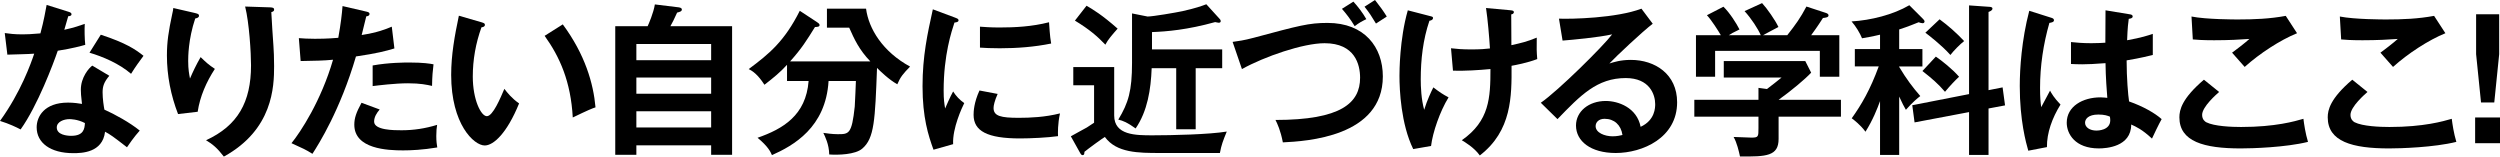
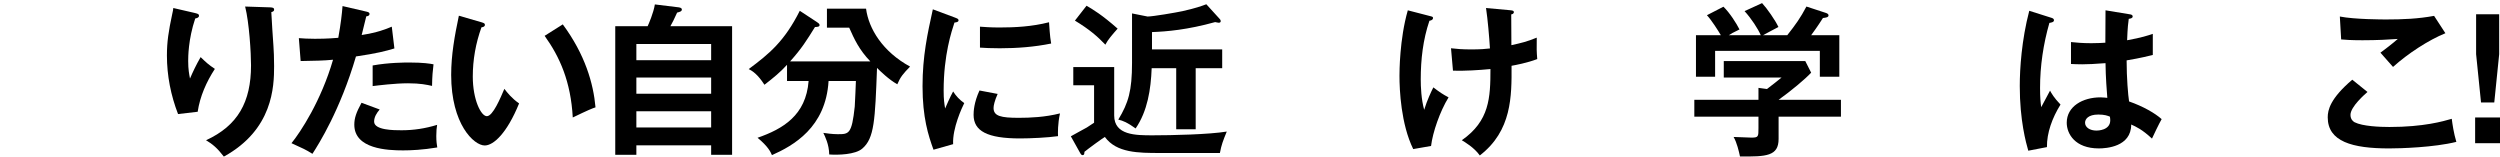
<svg xmlns="http://www.w3.org/2000/svg" id="_レイヤー_2" viewBox="0 0 397.241 24.883">
  <g id="layout">
    <g>
-       <path d="m.754,5.252c.754.104,1.508.208,2.808.208.676,0,1.378-.025,2.86-.155.572-2.133.779-3.433.988-4.524l3.483,1.092c.339.104.468.208.468.39,0,.286-.363.312-.52.312-.104.338-.546,1.846-.624,2.158,1.638-.364,2.418-.65,3.25-.937-.052.91-.026,2.366.078,3.328-.649.183-2.028.572-4.368.937-.702,2.054-3.198,8.71-5.902,12.506-.702-.363-1.768-.884-3.275-1.352,3.328-4.603,4.939-9.204,5.434-10.687-.91.078-2.938.104-4.264.156l-.416-3.433Zm16.614,6.787c-.832.987-1.066,1.664-1.066,2.626,0,1.065.183,2.21.286,2.756,1.586.702,4.057,2.054,5.616,3.328-.858.936-1.846,2.366-2.028,2.652-2.21-1.717-2.652-2.028-3.484-2.471-.39,3.354-3.744,3.406-5.043,3.406-3.641,0-5.824-1.638-5.824-4.108,0-1.664,1.17-3.926,4.992-3.926.909,0,1.741.13,2.209.208-.155-1.222-.182-1.872-.182-2.262,0-1.977,1.301-3.458,1.82-3.822l2.704,1.612Zm-6.345,6.89c-.832,0-2.002.39-2.002,1.326,0,1.17,1.612,1.326,2.288,1.326,1.977,0,2.132-1.092,2.185-2.028-1.196-.624-2.314-.624-2.471-.624Zm4.992-13.416c4.03,1.325,5.513,2.34,6.787,3.354-.521.702-1.326,1.794-1.977,2.86-1.898-1.638-4.498-2.73-6.604-3.354l1.794-2.859Z" />
      <path d="m30.916,2.055c.416.104.703.155.703.441,0,.312-.339.391-.599.442-1.118,3.328-1.118,6.162-1.118,6.734,0,1.403.156,2.105.286,2.808.494-1.144.962-2.132,1.69-3.406.857.832,1.248,1.196,2.262,1.872-1.352,2.08-2.366,4.368-2.73,6.812l-3.119.364c-1.145-2.965-1.769-6.11-1.769-9.309,0-2.158.26-3.848.832-6.526.13-.572.155-.702.182-1.014l3.38.78Zm12.013-.885c.39.026.624.053.624.364,0,.286-.26.338-.441.39.025.858.285,4.603.338,5.383.052.728.104,1.897.104,3.198,0,3.275-.182,10.088-7.982,14.378-1.065-1.378-1.794-1.976-2.834-2.6,5.045-2.314,7.15-6.059,7.15-11.908,0-1.977-.286-6.761-.936-9.335l3.978.13Z" />
      <path d="m58.225,1.846c.363.078.494.183.494.364,0,.052,0,.338-.521.391-.13.468-.624,2.548-.728,2.964,2.573-.416,3.718-.884,4.783-1.326l.416,3.458c-1.378.416-2.756.78-6.109,1.274-2.496,8.502-5.902,13.91-6.917,15.471-1.065-.677-1.508-.858-3.328-1.69,1.404-1.716,4.706-6.708,6.604-13.261-1.586.156-2.704.156-5.148.208l-.285-3.64c.649.052,1.455.104,2.547.104.494,0,1.951,0,3.719-.156.416-2.34.572-3.744.676-5.044l3.797.884Zm2.105,15.549c-.468.546-.884,1.196-.884,1.924,0,1.379,3.172,1.379,4.368,1.379,1.95,0,3.77-.286,5.643-.858-.078.442-.131,1.014-.131,1.769,0,.832.078,1.378.156,1.819-2.34.391-4.212.468-5.434.468-2.444,0-7.749-.207-7.749-4.082,0-1.065.312-1.949,1.145-3.483l2.886,1.065Zm-1.118-6.994c2.574-.468,5.175-.468,5.824-.468,2.236,0,3.302.182,3.849.286-.131,1.04-.208,1.897-.234,3.432-.832-.182-1.846-.416-3.822-.416-2.08,0-4.732.338-5.616.442v-3.276Z" />
      <path d="m76.502,3.536c.416.13.547.183.547.416,0,.312-.365.364-.547.39-.91,2.522-1.378,5.148-1.378,7.827,0,3.666,1.3,6.292,2.236,6.292.962,0,2.158-2.887,2.782-4.342.441.571,1.17,1.508,2.34,2.313-1.924,4.732-4.057,6.683-5.46,6.683-1.716,0-5.331-3.381-5.331-11.207,0-3.197.547-6.188,1.223-9.412l3.588,1.04Zm12.923.338c3.536,4.784,4.862,9.36,5.2,13.183-.546.182-1.145.416-3.614,1.612-.312-5.694-2.054-9.62-4.472-12.975l2.886-1.82Z" />
      <path d="m116.327,4.16v20.437h-3.328v-1.508h-11.883v1.508h-3.354V4.16h5.148c.182-.39.937-2.132,1.145-3.458l3.822.468c.338.053.468.183.468.338,0,.312-.364.391-.754.494-.494,1.092-.702,1.508-1.066,2.158h9.803Zm-15.211,5.408h11.883v-2.574h-11.883v2.574Zm11.883,2.756h-11.883v2.574h11.883v-2.574Zm0,5.356h-11.883v2.574h11.883v-2.574Z" />
      <path d="m125.055,12.871v-2.574c-1.092,1.195-2.106,2.027-3.588,3.172-1.066-1.664-1.898-2.185-2.496-2.496,3.25-2.418,5.668-4.395,8.111-9.257l2.73,1.794c.182.131.416.261.416.469,0,.26-.312.312-.729.312-1.326,2.132-2.105,3.406-3.951,5.46h12.74c-1.769-1.846-2.522-3.483-3.354-5.355h-3.536V1.378h6.215c.416,3.198,2.651,6.839,6.994,9.204-1.092,1.118-1.534,1.639-2.028,2.809-1.326-.729-2.73-2.106-3.224-2.6-.312,8.294-.416,11.18-2.341,12.818-1.092.962-3.849,1.04-5.252.936-.026-1.612-.677-2.886-.937-3.432.547.078,1.431.208,2.289.208,1.768,0,2.235,0,2.703-4.395.053-.624.156-3.484.183-4.056h-4.343c-.441,7.41-5.615,10.27-8.996,11.778-.234-.546-.624-1.378-2.288-2.757,4.03-1.403,7.696-3.562,8.112-9.021h-3.432Z" />
      <path d="m151.71,2.782c.39.156.598.208.598.442,0,.26-.26.312-.649.363-.442,1.353-1.717,5.123-1.717,10.791,0,1.508.104,2.027.234,2.859.078-.207.857-1.976,1.273-2.703.469.728,1.015,1.325,1.769,1.846-.338.676-1.897,3.979-1.769,6.526l-3.119.884c-.832-2.288-1.742-5.122-1.742-10.088,0-4.785.779-8.32,1.638-12.221l3.484,1.3Zm6.812,12.143c-.494,1.118-.649,1.846-.649,2.236,0,1.3,1.196,1.56,4.004,1.56,1.847,0,4.187-.104,6.552-.702-.363,1.639-.338,3.12-.312,3.614-1.586.234-4.394.364-6.032.364-5.2,0-7.385-1.17-7.385-3.744,0-.546.053-1.95.937-3.874l2.886.546Zm-2.808-10.687c.728.052,1.638.13,3.095.13,2.418,0,5.147-.13,7.878-.832.155,2.393.26,2.912.338,3.38-2.679.547-5.435.754-8.165.754-1.43,0-2.365-.052-3.146-.104v-3.328Z" />
      <path d="m177.041,10.66v7.696c0,3.146,3.433,3.146,6.11,3.146,2.99,0,8.971-.13,11.778-.598-.623,1.534-.832,2.054-1.092,3.405h-9.49c-3.432,0-6.942,0-8.788-2.548-.416.234-2.652,1.872-3.251,2.366,0,.208,0,.521-.285.521-.131,0-.234-.053-.391-.339l-1.481-2.651c.416-.261,2.21-1.196,2.548-1.404.494-.312.857-.546,1.145-.754v-5.954h-3.303v-2.887h6.5Zm-4.394-9.75c.987.572,2.47,1.456,4.94,3.641-.832.936-1.561,1.768-1.951,2.548-1.222-1.274-2.47-2.393-4.836-3.822l1.847-2.366Zm21.555,6.942v2.99h-4.212v9.698h-3.095v-9.698h-3.899c-.131,3.354-.65,6.786-2.549,9.568-1.3-.937-1.976-1.223-2.756-1.404,1.612-2.652,2.184-4.576,2.184-9.022V2.132l2.471.494c.832,0,4.473-.624,5.564-.857,2.08-.469,3.016-.807,3.77-1.093l2.106,2.314c.155.156.182.286.182.364,0,.182-.13.26-.312.26-.104,0-.442-.078-.572-.104-4.395,1.223-7.723,1.509-10.036,1.587v2.756h11.154Z" />
-       <path d="m195.86,6.656c.909-.13,1.768-.234,3.328-.65,7.28-1.949,8.763-2.365,11.752-2.365,5.902,0,8.788,3.874,8.788,8.502,0,9.62-12.193,10.297-15.887,10.479-.363-1.898-.883-2.99-1.17-3.562,10.427,0,13.443-2.704,13.443-6.708,0-2.08-.807-5.486-5.643-5.486-3.406,0-9.517,2.106-13.131,4.108l-1.481-4.316ZM215.049.26c.676.729,1.482,1.769,2.055,2.782-.755.364-1.171.599-1.847,1.118-.702-1.17-1.456-2.105-2.028-2.756l1.82-1.145Zm3.432-.26c.832,1.066,1.274,1.664,1.873,2.626-.572.391-1.612,1.04-1.717,1.118-.806-1.326-.962-1.586-1.82-2.678l1.664-1.066Z" />
      <path d="m227.311,2.574c.285.078.39.104.39.286,0,.338-.442.416-.572.442-1.015,2.989-1.378,6.136-1.378,9.308,0,1.17.078,3.173.546,4.837.468-1.534,1.118-2.887,1.456-3.562.988.754,1.482,1.092,2.418,1.586-1.378,2.236-2.521,5.564-2.782,7.723l-2.834.494c-1.95-3.979-2.185-9.387-2.185-11.648,0-.521,0-5.799,1.326-10.4l3.615.936Zm12.531-.962c.521.052.703.078.703.312,0,.261-.261.338-.416.364,0,1.638.025,4.889.025,4.889,1.534-.339,2.444-.546,4.03-1.196-.026,1.794-.026,2.158.078,3.406-1.638.624-3.511.962-4.082,1.065.026,4.837.052,10.323-5.044,14.249-.91-1.274-2.393-2.132-2.86-2.418,4.394-3.068,4.55-6.734,4.55-11.311-1.924.182-4.03.312-5.954.26l-.312-3.562c.857.104,1.819.183,3.224.183,1.431,0,2.366-.078,2.964-.156-.13-2.002-.338-4.472-.624-6.422l3.718.338Z" />
-       <path d="m262.615,3.771c-1.586,1.196-5.902,5.252-6.89,6.318.676-.208,1.768-.572,3.405-.572,3.849,0,7.359,2.262,7.359,6.734,0,5.668-5.513,8.06-9.751,8.06-4.004,0-6.318-1.897-6.318-4.367,0-2.236,2.028-3.9,4.732-3.9,1.976,0,4.94,1.04,5.538,4.107,2.314-1.065,2.314-3.094,2.314-3.613,0-1.509-.885-4.135-4.681-4.135-4.55,0-7.176,2.73-10.843,6.526l-2.651-2.6c2.782-1.925,9.854-8.919,11.337-10.869-2.263.494-6.215.858-7.879.988l-.572-3.484c1.95.078,9.127-.077,13.104-1.586l1.794,2.393Zm-7.645,15.106c-.961,0-1.43.572-1.43,1.17,0,1.04,1.43,1.612,2.704,1.612.677,0,1.248-.13,1.561-.208-.234-1.612-1.326-2.574-2.835-2.574Z" />
      <path d="m292.519,15.86v2.679h-9.906v3.536c0,2.729-1.925,2.834-6.136,2.782-.156-.754-.494-2.211-1.015-3.095.442.026,2.444.104,2.834.104,1.118,0,1.118-.156,1.118-1.508v-1.82h-10.192v-2.679h10.192v-1.897l1.352.182c.858-.65,1.873-1.456,2.314-1.82h-9.178v-2.626h12.948l.936,1.847c-.962,1.04-3.146,2.859-5.174,4.315h9.906Zm-12.74-10.271c-.442-1.014-1.482-2.626-2.574-3.821l2.782-1.274c.779.832,2.105,2.73,2.6,3.796-.285.156-2.34,1.223-2.443,1.3h3.848c1.352-1.716,2.08-2.729,3.042-4.55l3.095,1.015c.155.052.416.155.416.39,0,.312-.416.364-.885.416-.91,1.43-1.533,2.262-1.872,2.729h4.473v6.604h-3.095v-4.108h-16.641v4.108h-3.042v-6.604h3.952c-.441-.754-1.482-2.392-2.21-3.172l2.626-1.352c.988.962,2.055,2.626,2.549,3.614-.937.441-1.482.754-1.69.909h5.07Z" />
-       <path d="m301.773,24.623h-3.042v-8.555c-.416,1.145-1.144,3.017-2.313,4.862-.754-1.04-1.847-1.897-2.185-2.132,1.56-2.184,2.938-4.55,4.29-8.242h-3.796v-2.756h4.004v-2.288c-1.43.338-2.158.441-2.86.571-.338-.832-.962-1.872-1.664-2.678,3.068-.182,6.604-1.066,9.179-2.574l2.21,2.21c.104.104.208.261.208.364,0,.078-.052.286-.286.286-.208,0-.441-.078-.65-.156-1.846.754-2.625.988-3.094,1.145v3.12h3.692v2.756h-3.692v.078c1.17,1.95,2.133,3.224,3.354,4.628-.364.286-1.118.858-2.288,2.185-.286-.494-.572-1.015-1.066-2.106v9.282Zm16.433-10.738l.39,2.86-2.625.493v7.385h-3.095v-6.812l-8.658,1.639-.364-2.73,9.022-1.768V.858l3.328.233c.234.026.39.104.39.261,0,.312-.363.441-.623.546v12.428l2.235-.441Zm-10.608-4.889c.963.65,2.652,2.002,3.692,3.198-.624.572-1.481,1.482-2.236,2.393-1.065-1.248-2.028-2.08-3.588-3.303l2.132-2.288Zm.598-5.928c1.379,1.014,2.679,2.158,3.9,3.458-.676.521-1.664,1.534-2.184,2.21-1.404-1.586-3.588-3.25-3.979-3.536l2.262-2.132Z" />
      <path d="m326.056,2.86c.208.078.312.182.312.364,0,.285-.39.363-.728.416-.962,3.354-1.482,6.838-1.482,10.322,0,1.534.078,2.288.183,3.068.233-.416,1.195-2.263,1.403-2.627.208.391.65,1.17,1.664,2.211-1.325,2.132-2.184,4.498-2.157,6.76l-2.965.572c-.363-1.274-1.352-4.811-1.352-10.271,0-2.73.285-7.28,1.508-11.961l3.614,1.145Zm12.454-.572c.286.052.364.183.364.338,0,.261-.364.338-.624.364-.078.598-.182,1.3-.26,3.406,2.313-.416,3.302-.754,4.082-1.014v3.354c-2.106.521-3.406.729-4.16.858,0,2.808.234,5.538.39,6.526,2.236.779,4.134,1.872,5.175,2.808-.391.676-1.353,2.679-1.535,3.095-1.56-1.457-2.547-1.898-3.302-2.236,0,3.562-4.004,3.796-5.147,3.796-3.771,0-5.097-2.314-5.097-4.082,0-2.601,2.548-4.03,5.356-4.03.468,0,.779.052,1.092.078-.078-1.014-.26-3.225-.286-5.513-1.586.13-2.912.183-3.692.183-.754,0-1.248-.026-1.794-.053v-3.483c.806.078,1.716.182,3.225.182,1.065,0,1.768-.052,2.235-.078,0-.233.026-4.55.026-5.147l3.952.649Zm-5.096,15.913c-1.612,0-2.106.728-2.106,1.3,0,.728.754,1.248,1.82,1.248.182,0,2.184-.026,2.184-1.638,0-.183-.026-.364-.052-.572-.364-.156-.857-.338-1.846-.338Z" />
-       <path d="m352.614,14.612c-.39.339-2.704,2.341-2.704,3.641,0,.754.469,1.065.65,1.17,1.273.65,4.057.754,5.538.754,5.46,0,8.554-.91,9.906-1.3.104.832.312,2.288.728,3.666-3.562.884-8.892,1.04-10.686,1.04-5.851,0-9.75-1.092-9.75-4.94,0-1.17.39-2.99,3.899-5.98l2.418,1.95Zm12.377-9.334c-2.679,1.092-5.954,3.224-8.32,5.356-.312-.364-1.716-1.95-2.003-2.263.209-.13,2.211-1.664,2.757-2.184-1.378.104-3.302.208-5.616.208-1.924,0-2.73-.078-3.381-.13l-.207-3.641c2.34.468,6.89.468,7.41.468,2.548,0,5.07-.104,7.566-.571l1.794,2.756Z" />
      <path d="m376.186,14.612c-.39.339-2.704,2.341-2.704,3.641,0,.754.468,1.065.65,1.17,1.274.65,4.056.754,5.538.754,5.46,0,8.555-.91,9.906-1.3.104.832.312,2.288.729,3.666-3.562.884-8.893,1.04-10.687,1.04-5.851,0-9.751-1.092-9.751-4.94,0-1.17.391-2.99,3.9-5.98l2.418,1.95Zm12.377-9.334c-2.678,1.092-5.955,3.224-8.32,5.356-.312-.364-1.717-1.95-2.002-2.263.207-.13,2.21-1.664,2.756-2.184-1.378.104-3.303.208-5.616.208-1.925,0-2.73-.078-3.38-.13l-.209-3.641c2.341.468,6.891.468,7.411.468,2.548,0,5.069-.104,7.565-.571l1.795,2.756Z" />
      <path d="m397.241,18.669v4.082h-3.952v-4.082h3.952Zm-.13-16.407v6.345l-.78,7.67h-2.106l-.78-7.67V2.262h3.667Z" />
    </g>
  </g>
</svg>